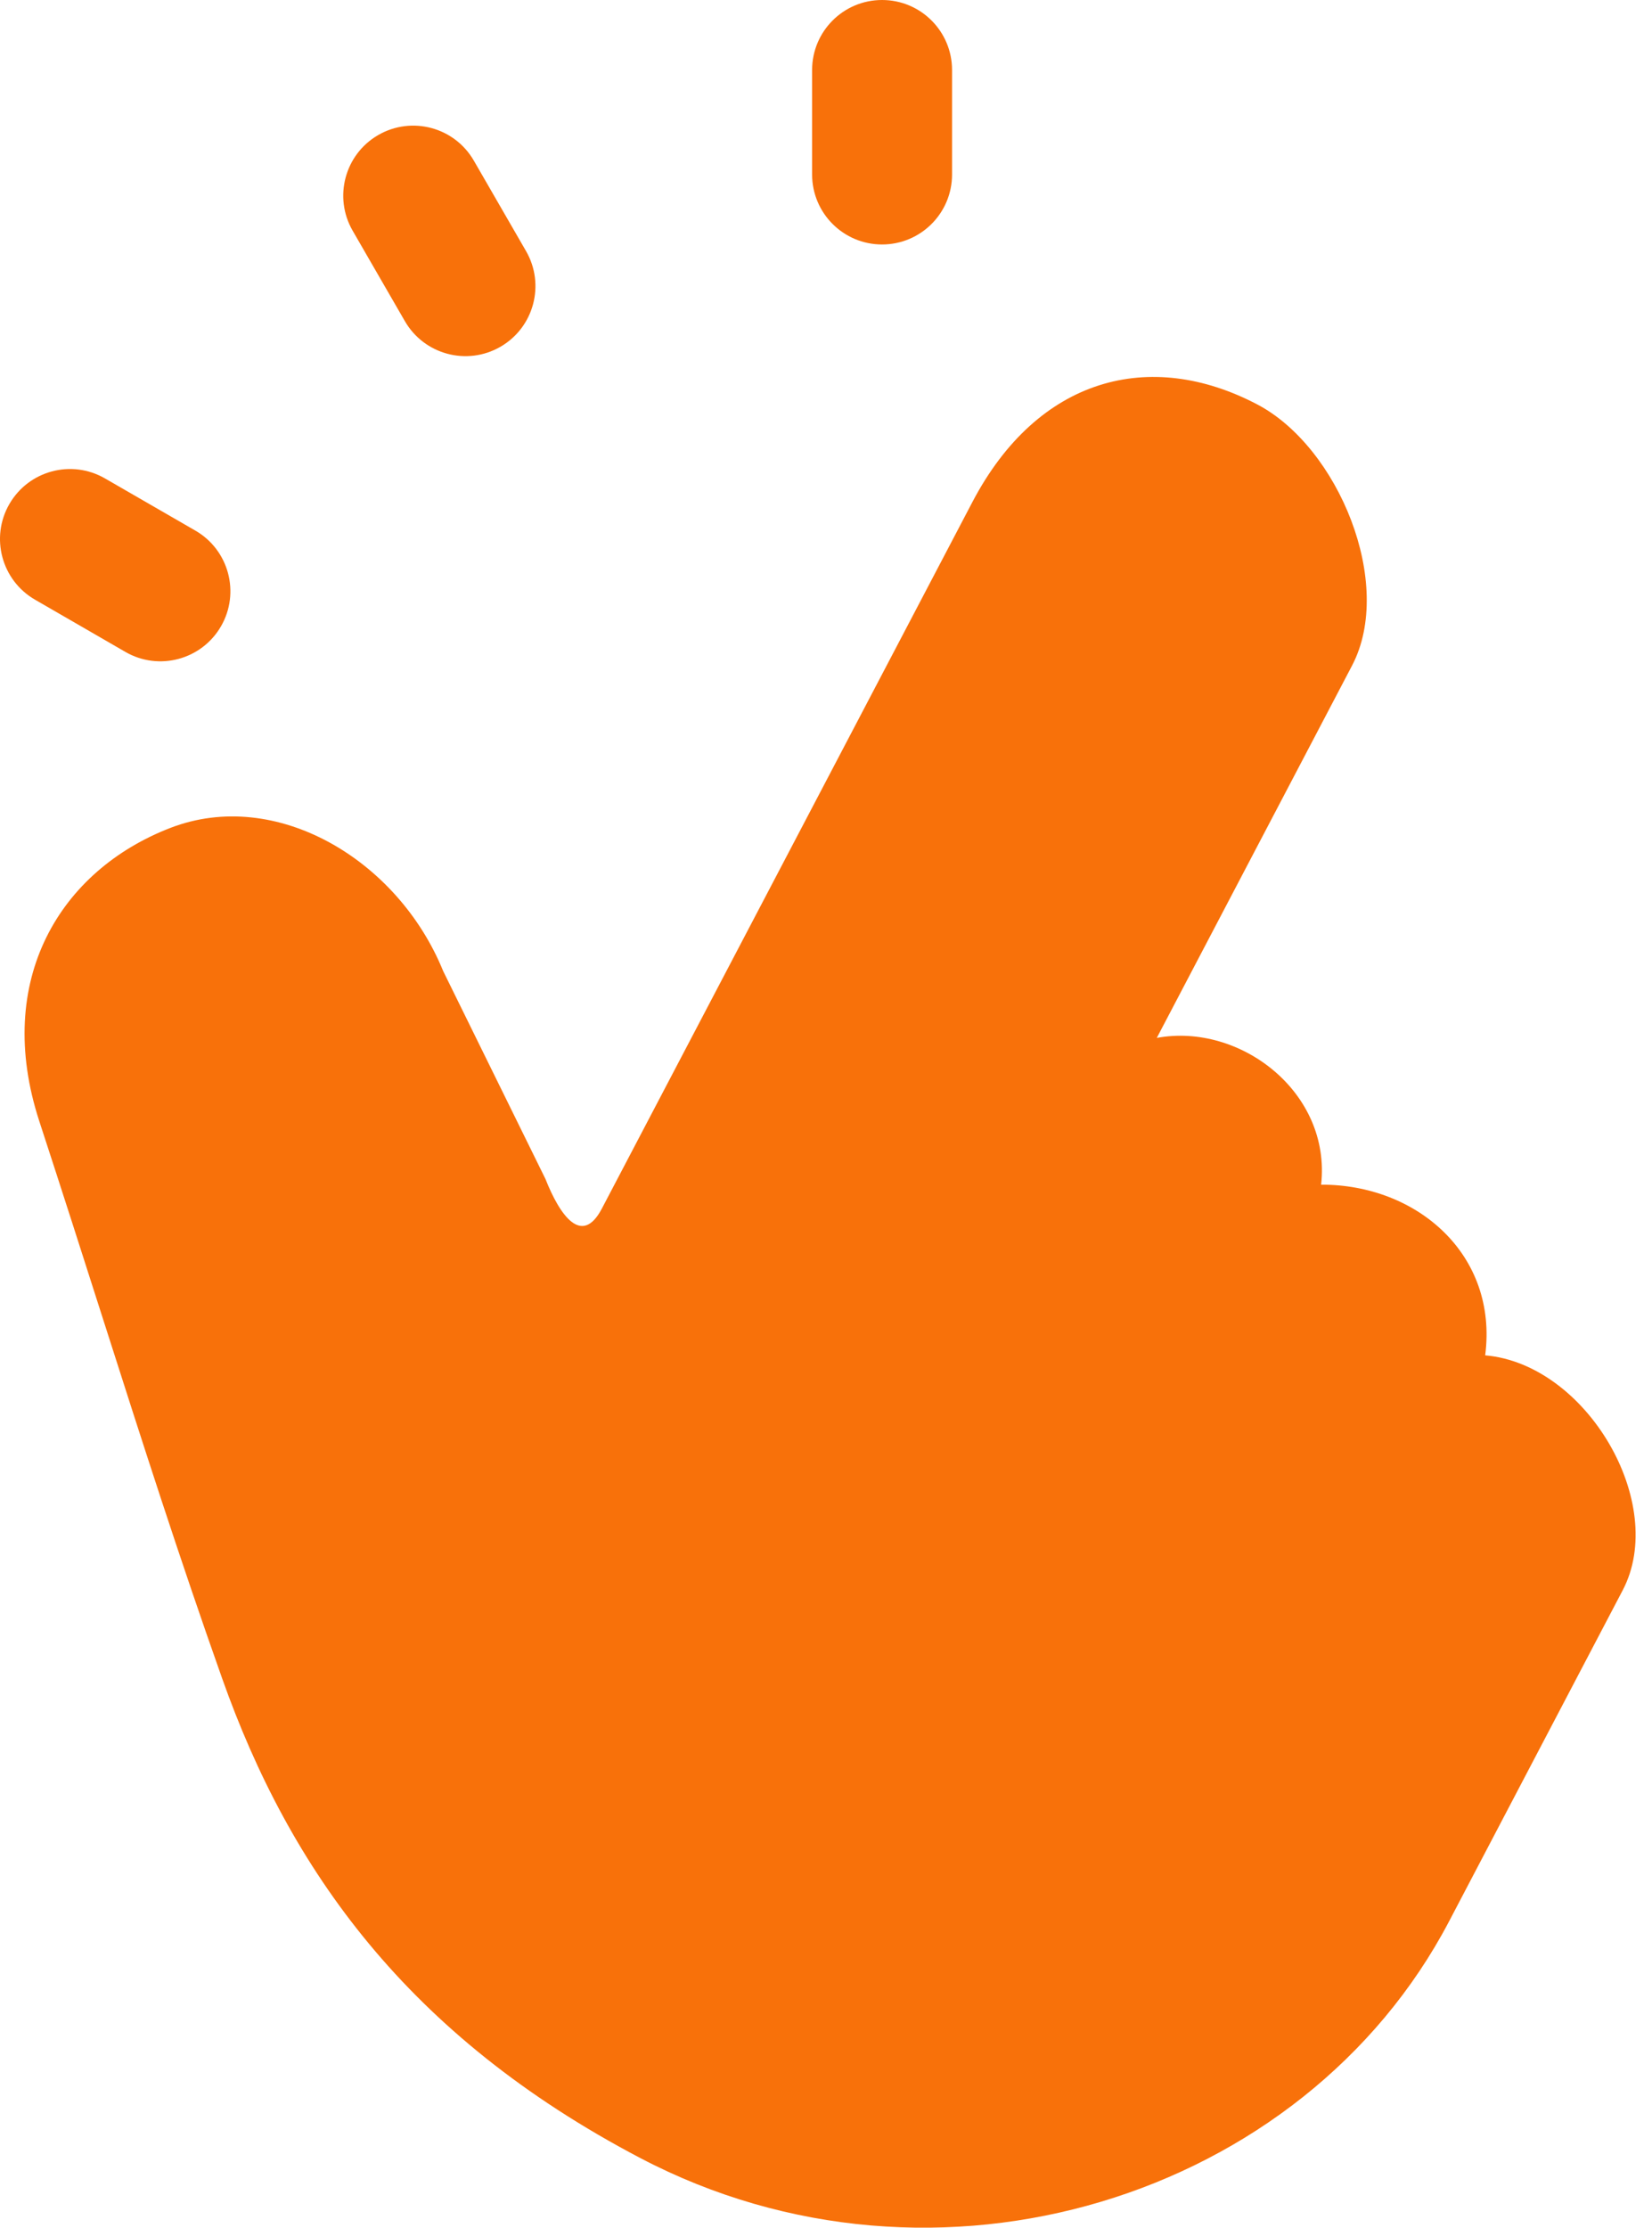
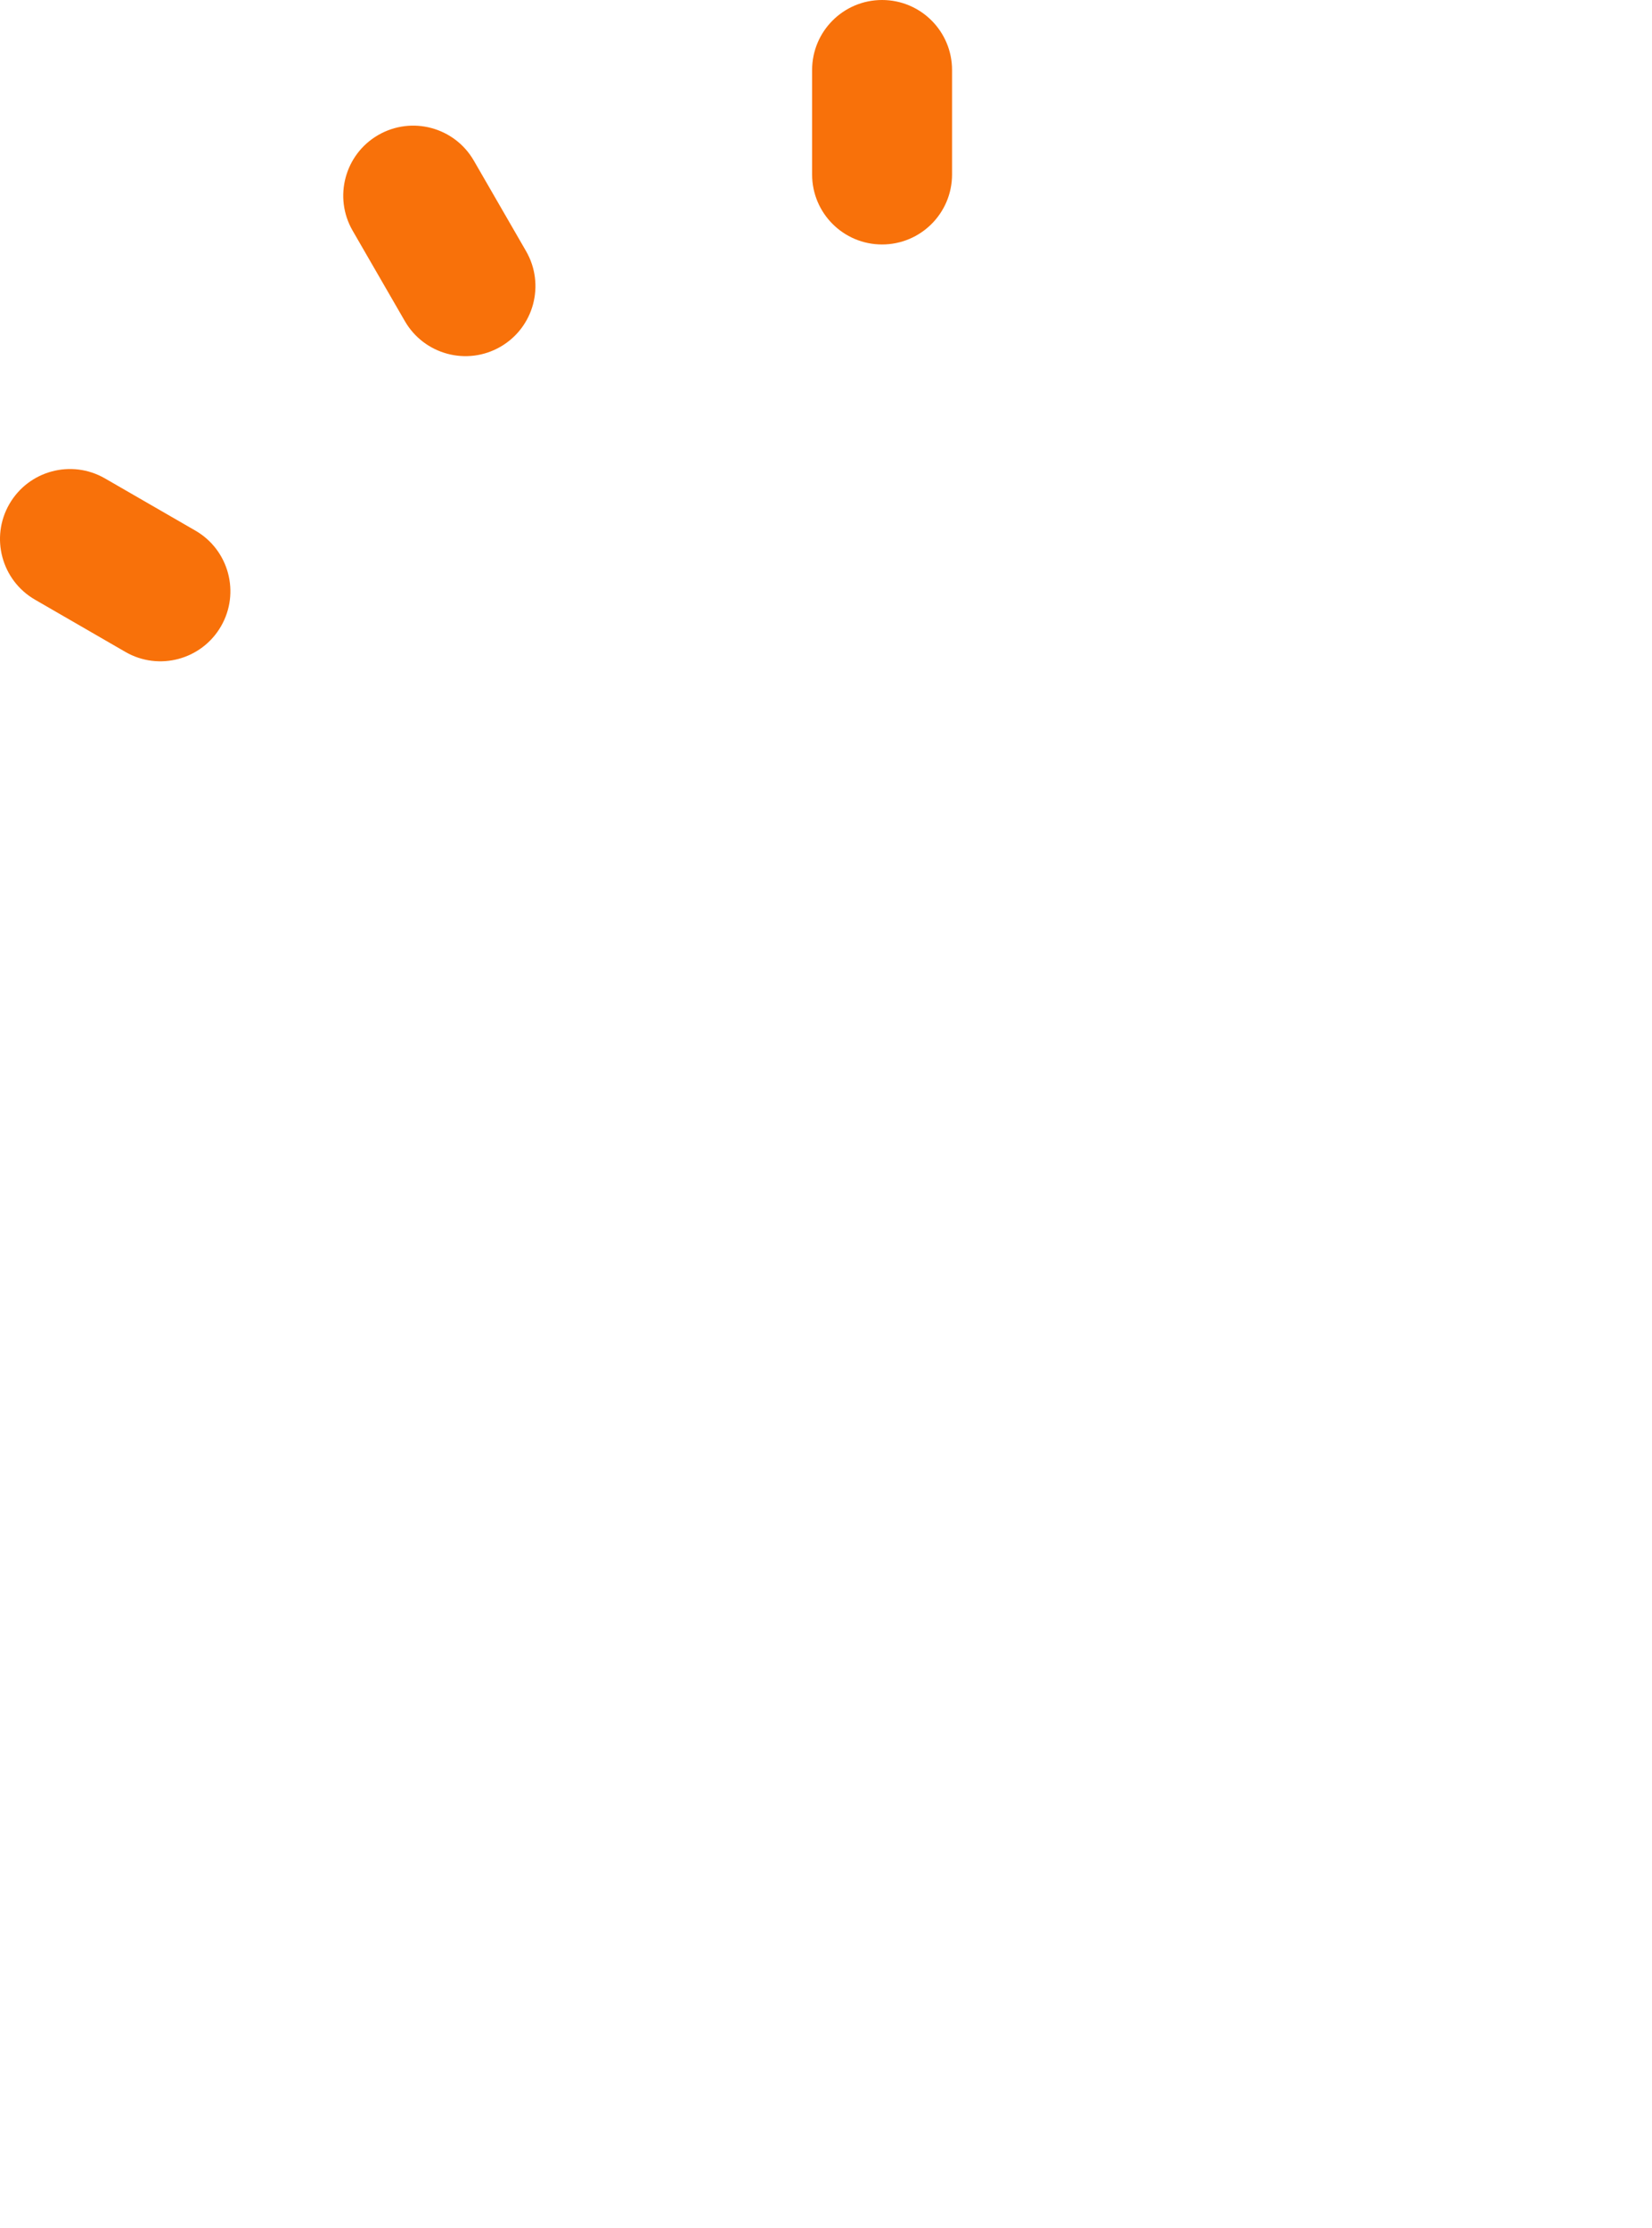
<svg xmlns="http://www.w3.org/2000/svg" width="46" height="62" viewBox="0 0 46 62" fill="none">
  <path d="M26.51 1.949C26.51 0.872 25.638 0 24.561 0C23.485 0 22.613 0.872 22.613 1.949V4.856C22.613 5.932 23.485 6.804 24.561 6.804C25.638 6.804 26.51 5.932 26.51 4.856V1.949Z" fill="#F8710A" />
  <path d="M13.194 4.471C12.656 3.539 11.464 3.22 10.532 3.758C9.6 4.296 9.281 5.488 9.819 6.42L11.273 8.937C11.811 9.869 13.002 10.189 13.935 9.651C14.867 9.113 15.186 7.921 14.648 6.989L13.194 4.471Z" fill="#F8710A" />
  <path d="M0.261 14.028C0.8 13.096 1.991 12.777 2.923 13.315L5.441 14.768C6.373 15.306 6.692 16.498 6.154 17.43C5.616 18.362 4.424 18.682 3.492 18.144L0.975 16.69C0.043 16.152 -0.277 14.96 0.261 14.028Z" fill="#F8710A" />
-   <path d="M27.076 13.973C28.901 10.495 32.026 9.691 35.007 11.255C37.276 12.445 38.838 16.256 37.648 18.524L32.211 28.886C34.525 28.456 37.072 30.396 36.787 32.971C39.454 32.962 41.718 34.917 41.355 37.721C44.178 37.962 46.452 41.843 45.184 44.259L40.351 53.471C36.306 61.181 26.06 64.38 17.827 60.06C11.324 56.648 8.064 52.015 6.186 46.714C4.975 43.297 3.99 40.218 2.877 36.737C2.329 35.021 1.749 33.207 1.095 31.207C-0.19 27.274 1.678 24.224 4.746 23.041C7.679 21.91 11.075 23.918 12.34 27.026L15.188 32.812C15.588 33.824 16.201 34.7 16.759 33.636L27.076 13.973Z" fill="#F8710A" />
</svg>